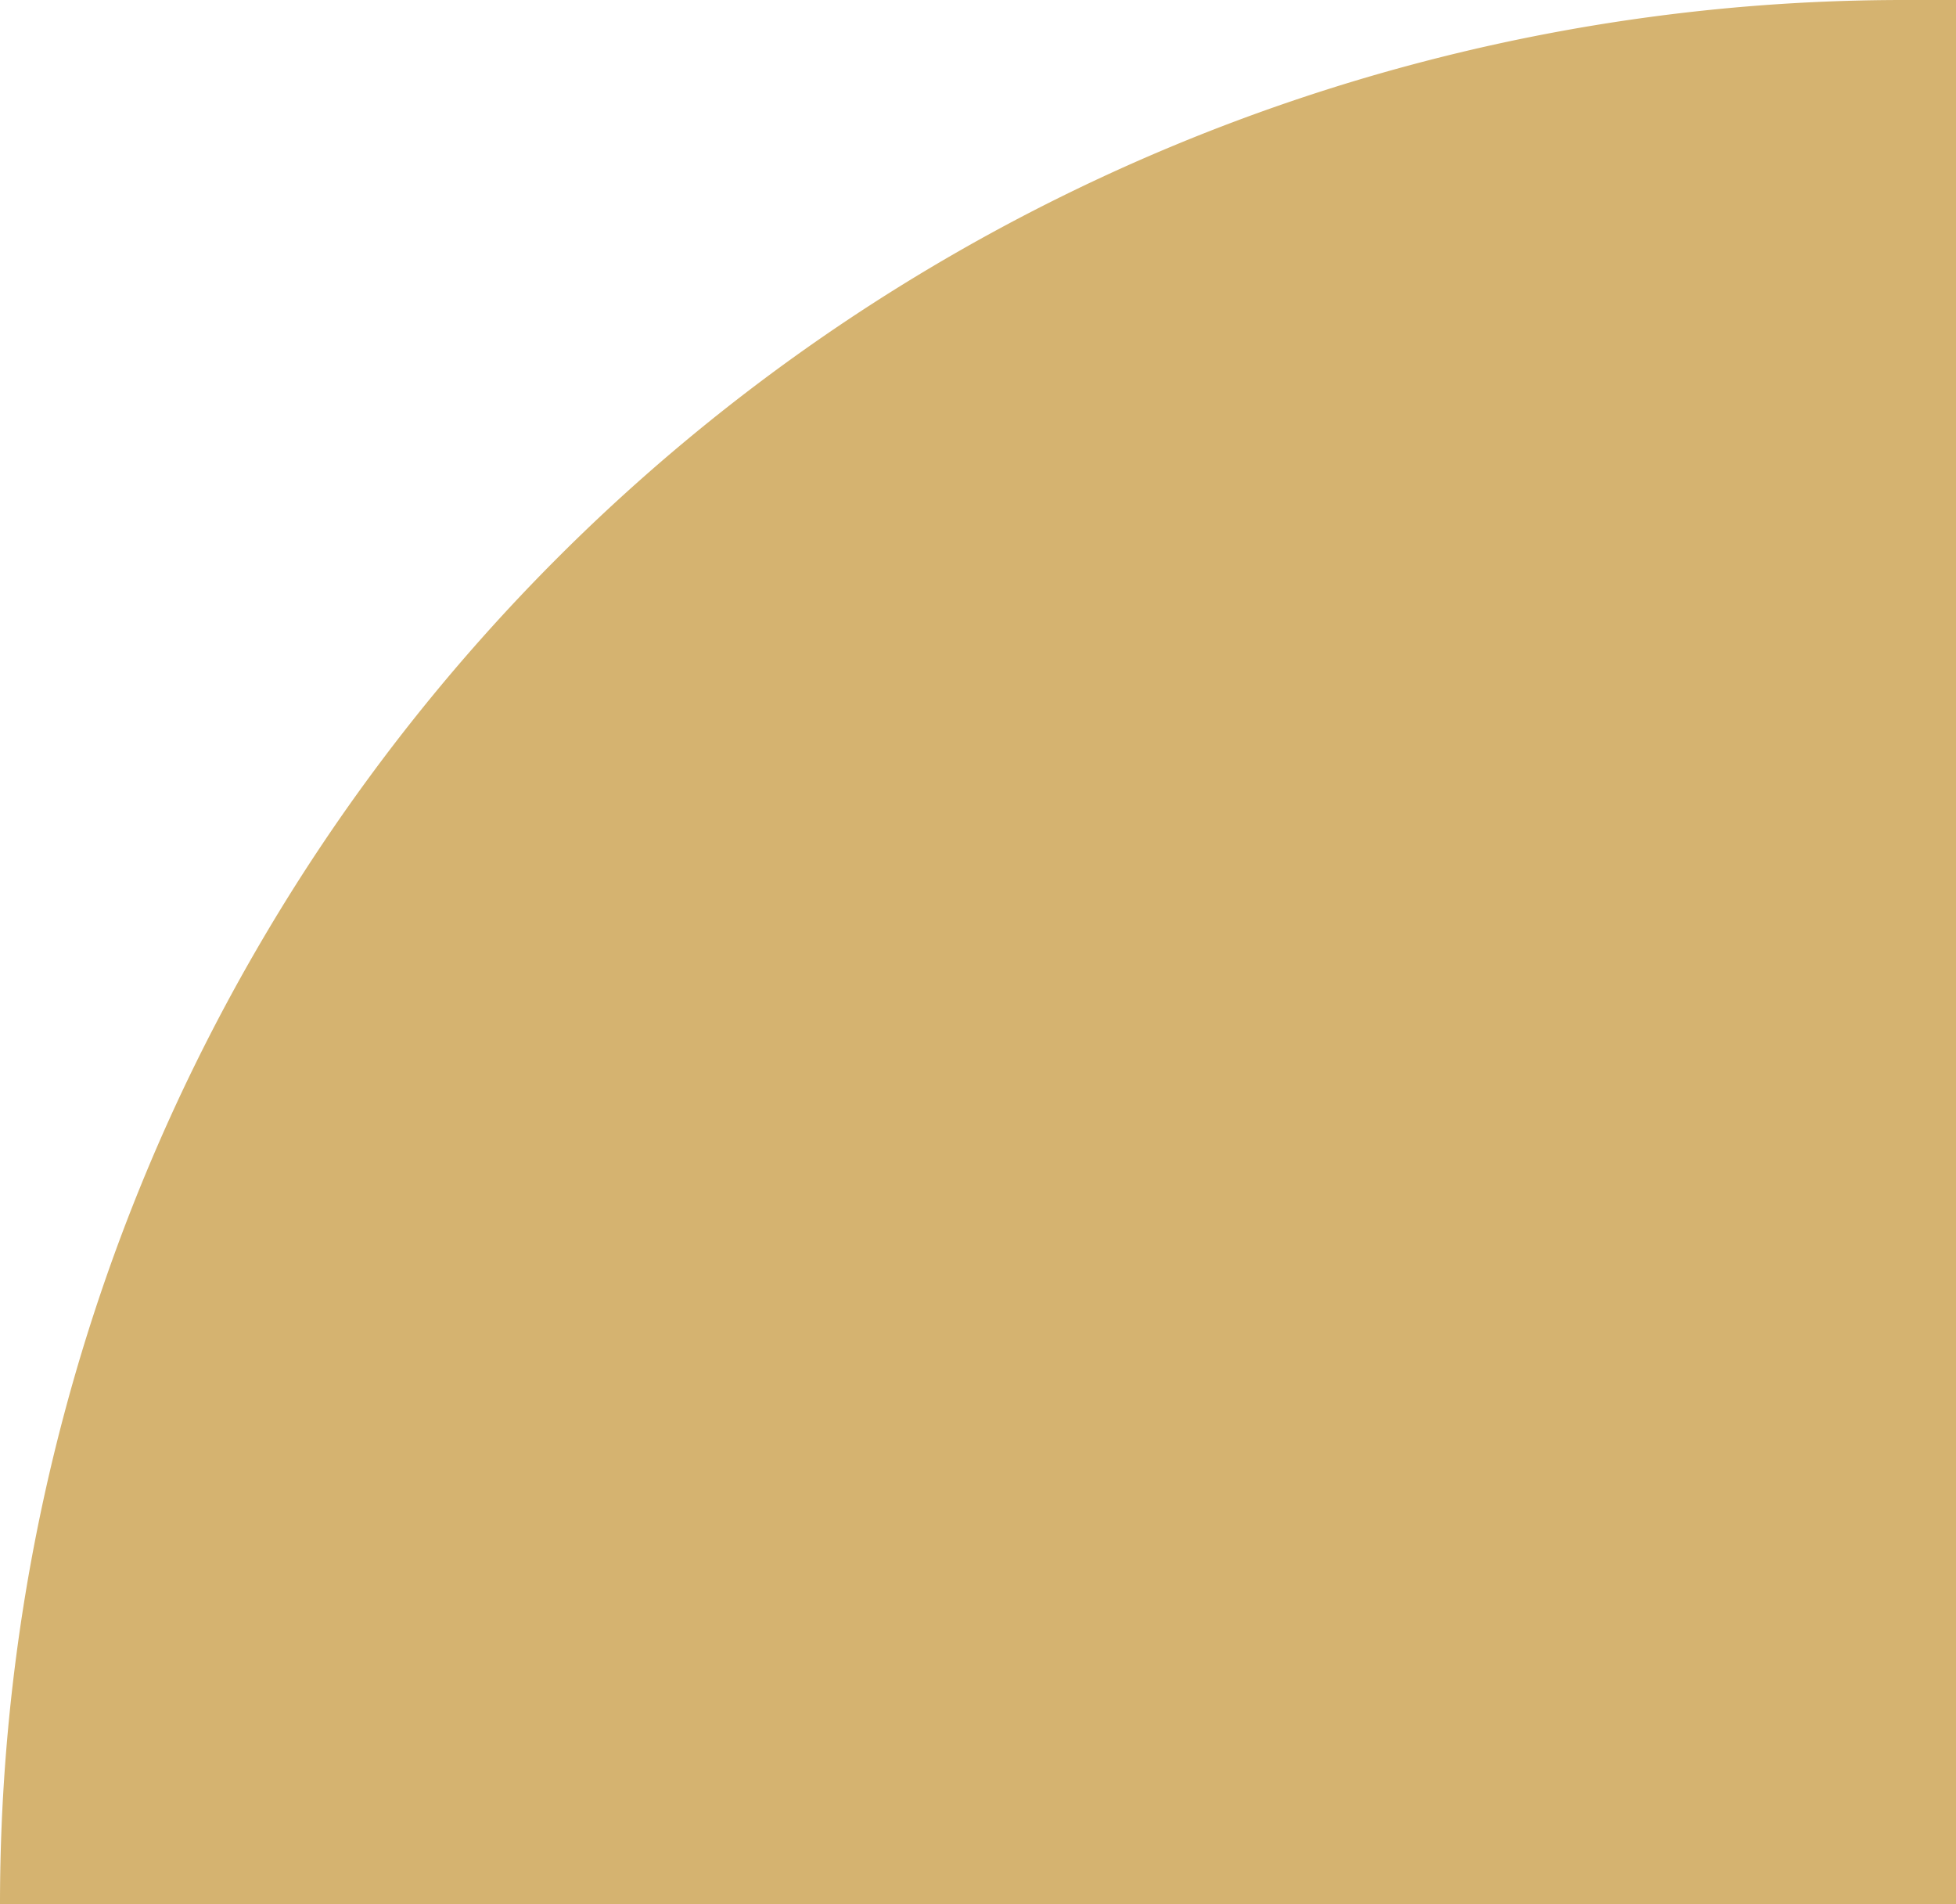
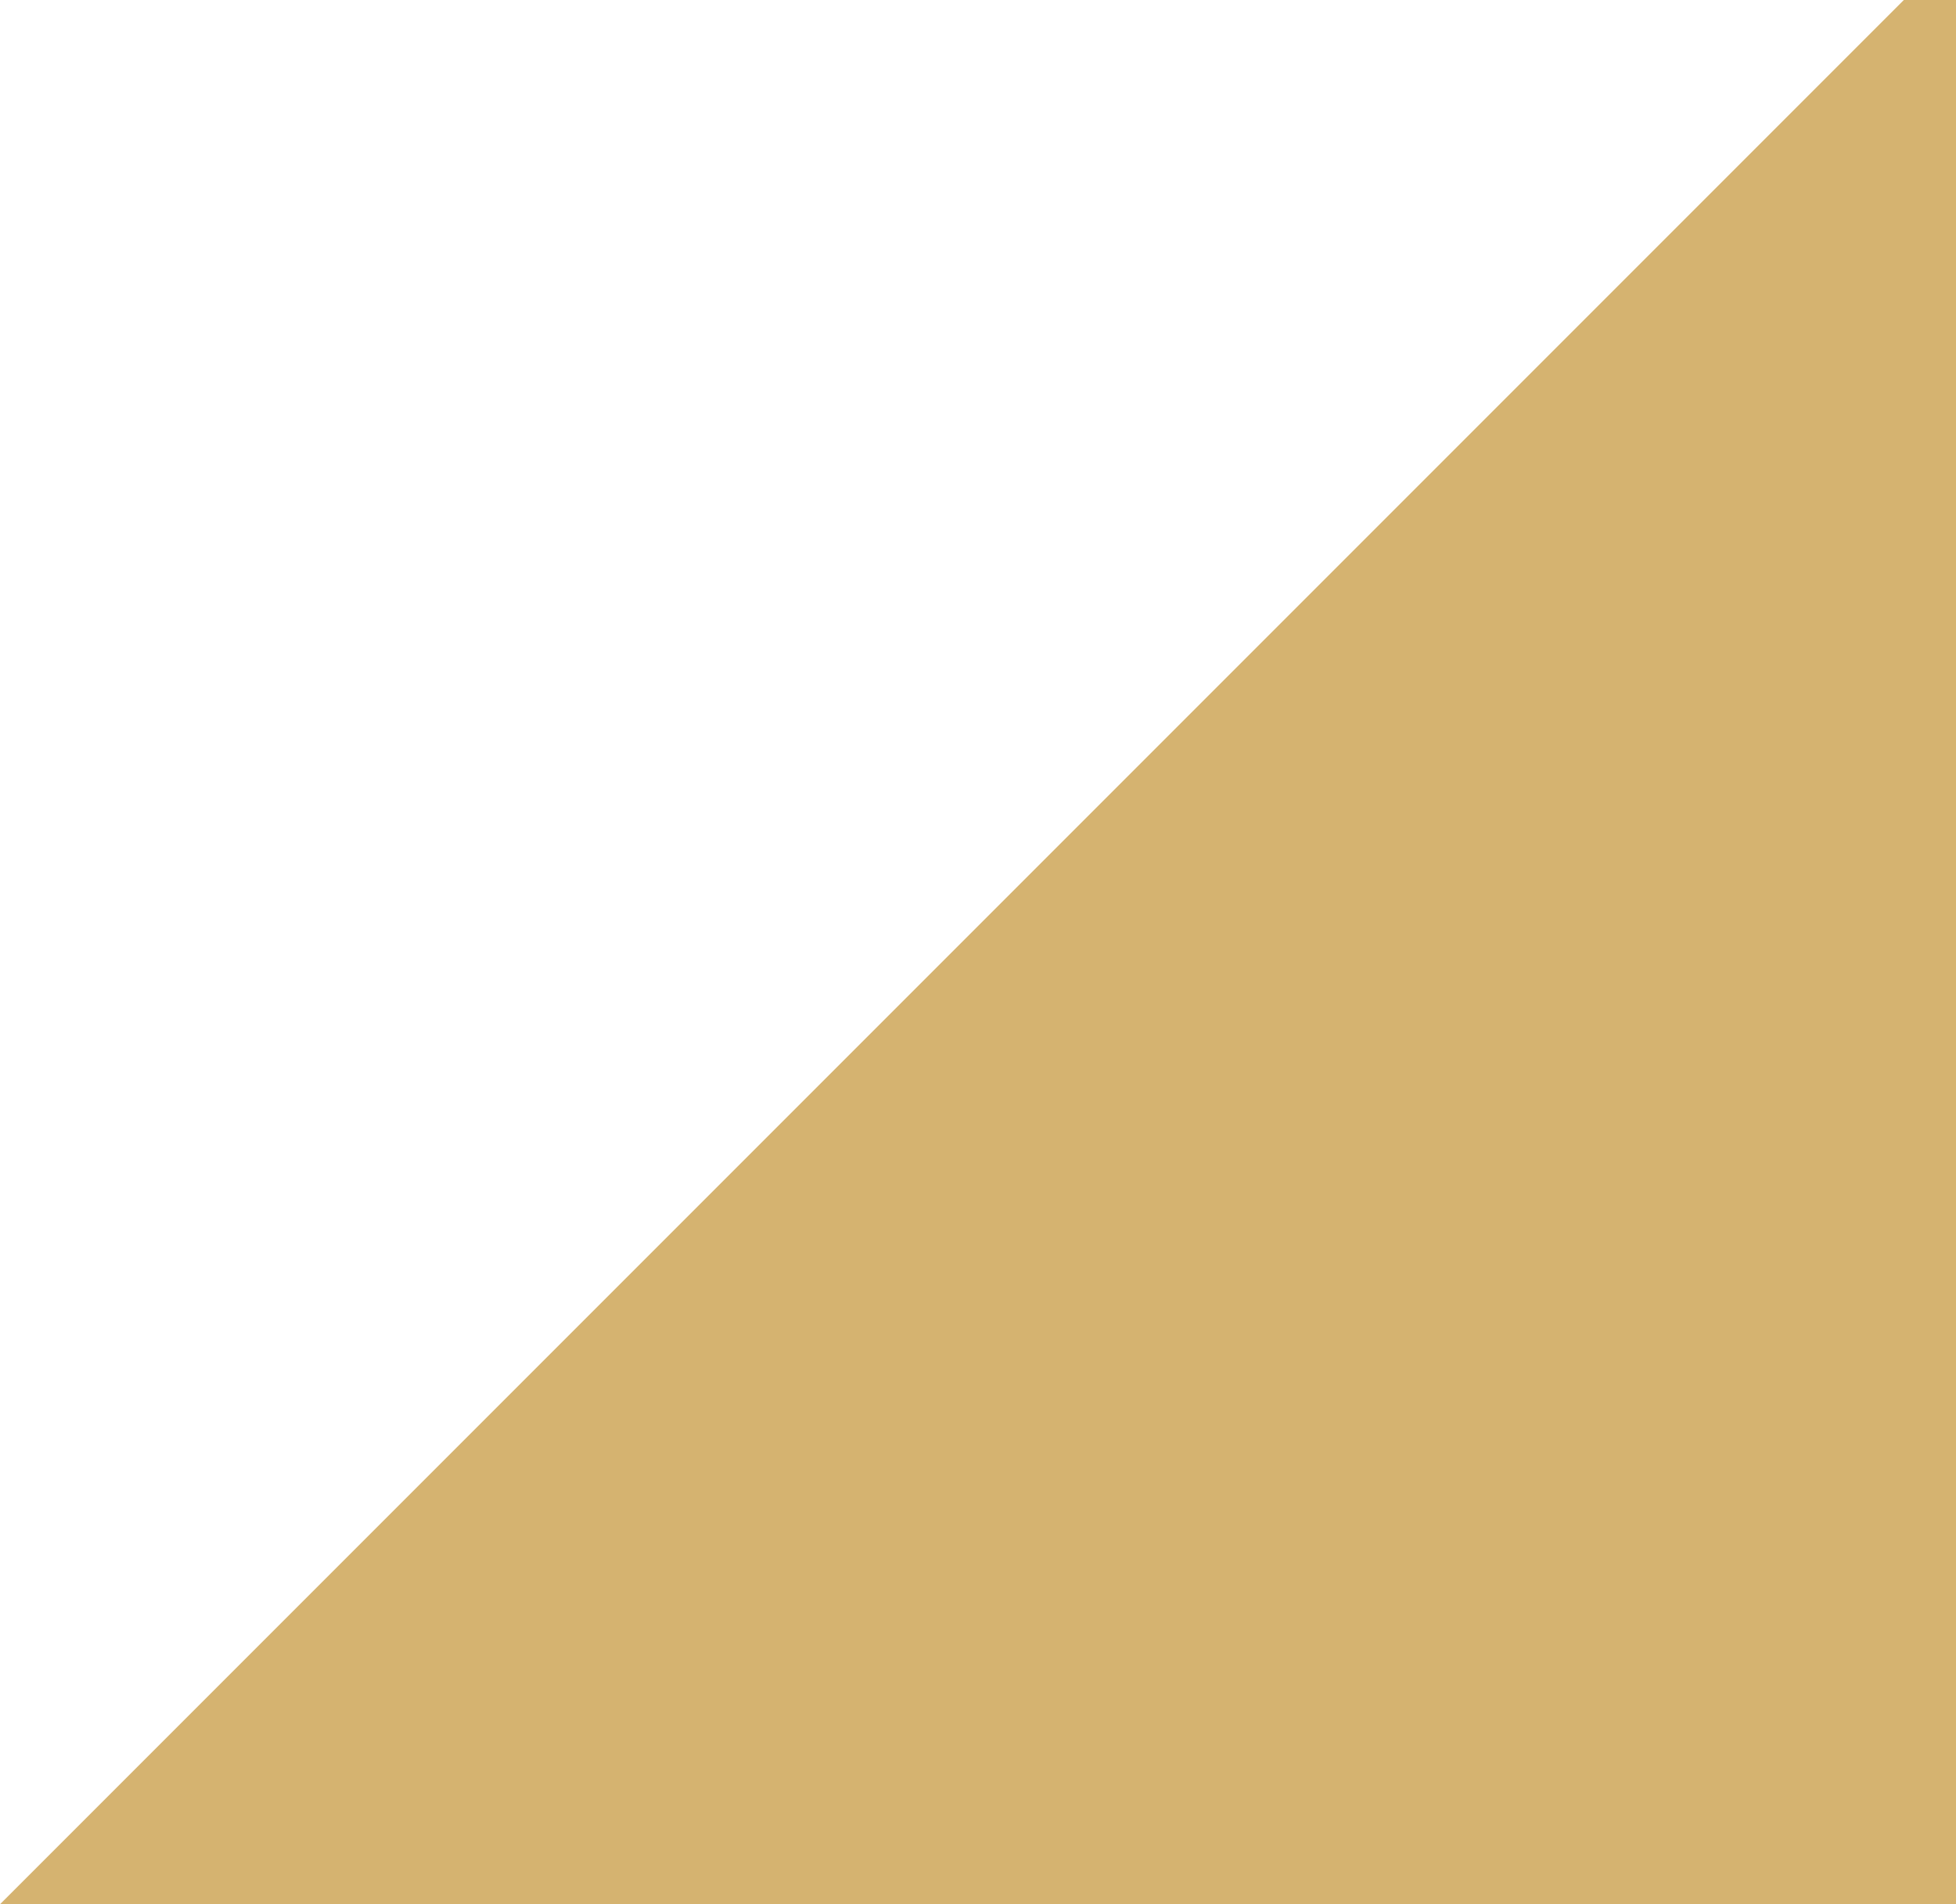
<svg xmlns="http://www.w3.org/2000/svg" width="75" height="73" viewBox="0 0 75 73">
-   <path id="Rectangle_2263" data-name="Rectangle 2263" d="M73,0h2a0,0,0,0,1,0,0V73a0,0,0,0,1,0,0H0a0,0,0,0,1,0,0v0A73,73,0,0,1,73,0Z" fill="#d5b370" />
+   <path id="Rectangle_2263" data-name="Rectangle 2263" d="M73,0h2a0,0,0,0,1,0,0V73a0,0,0,0,1,0,0H0a0,0,0,0,1,0,0v0Z" fill="#d5b370" />
</svg>